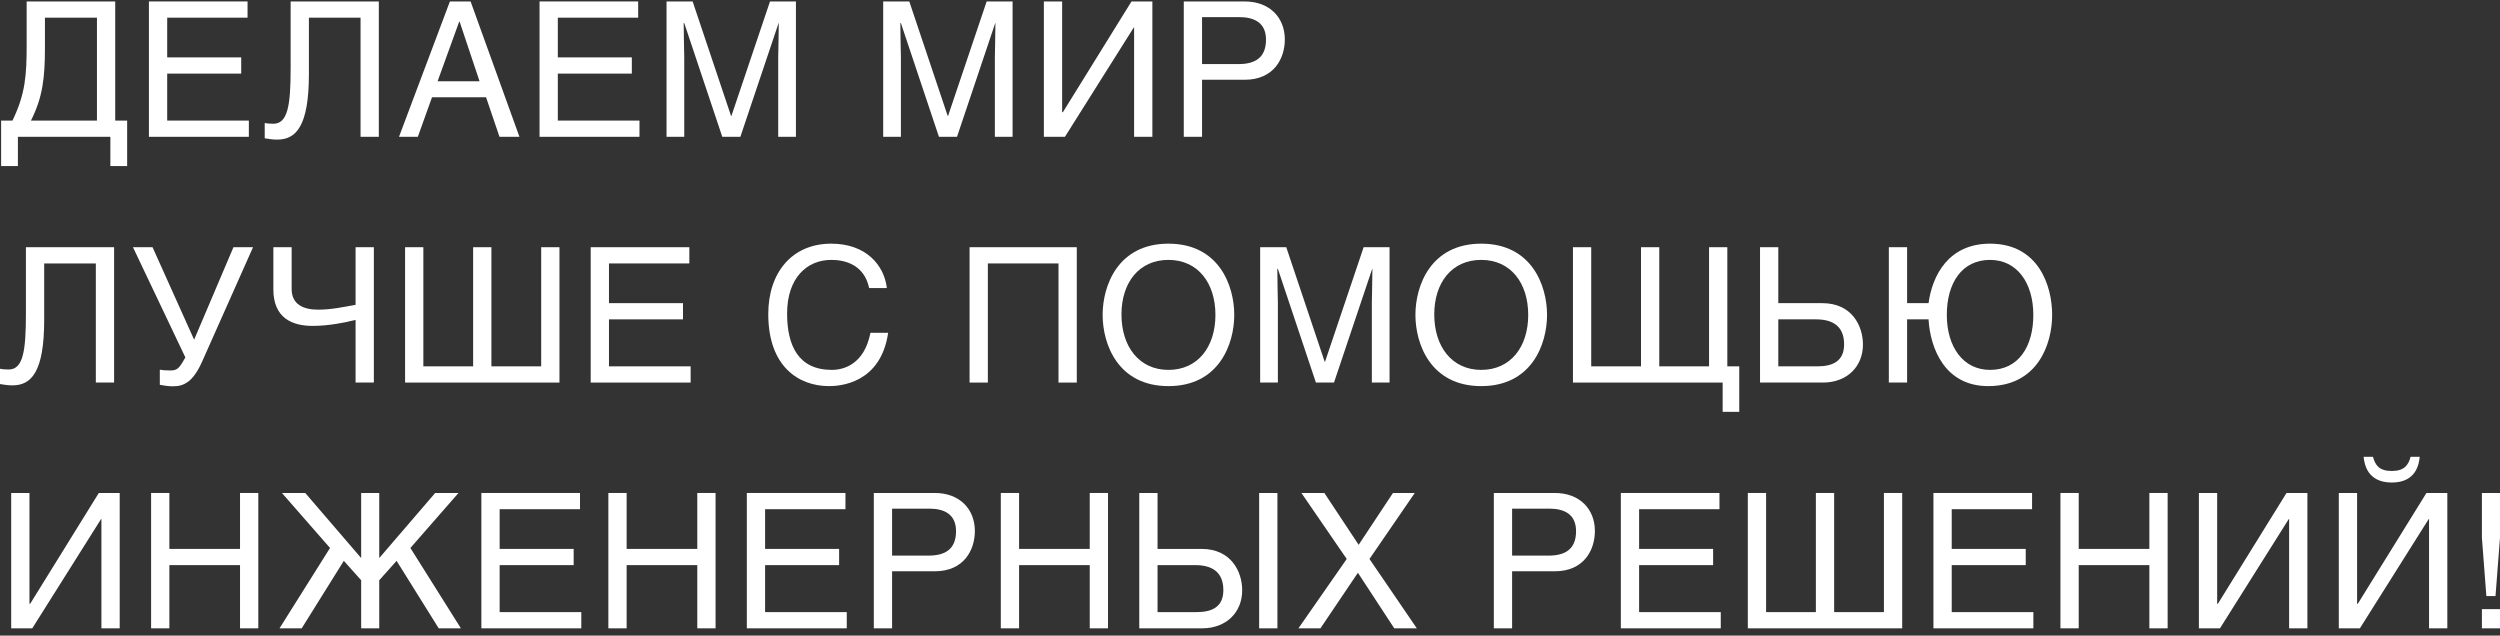
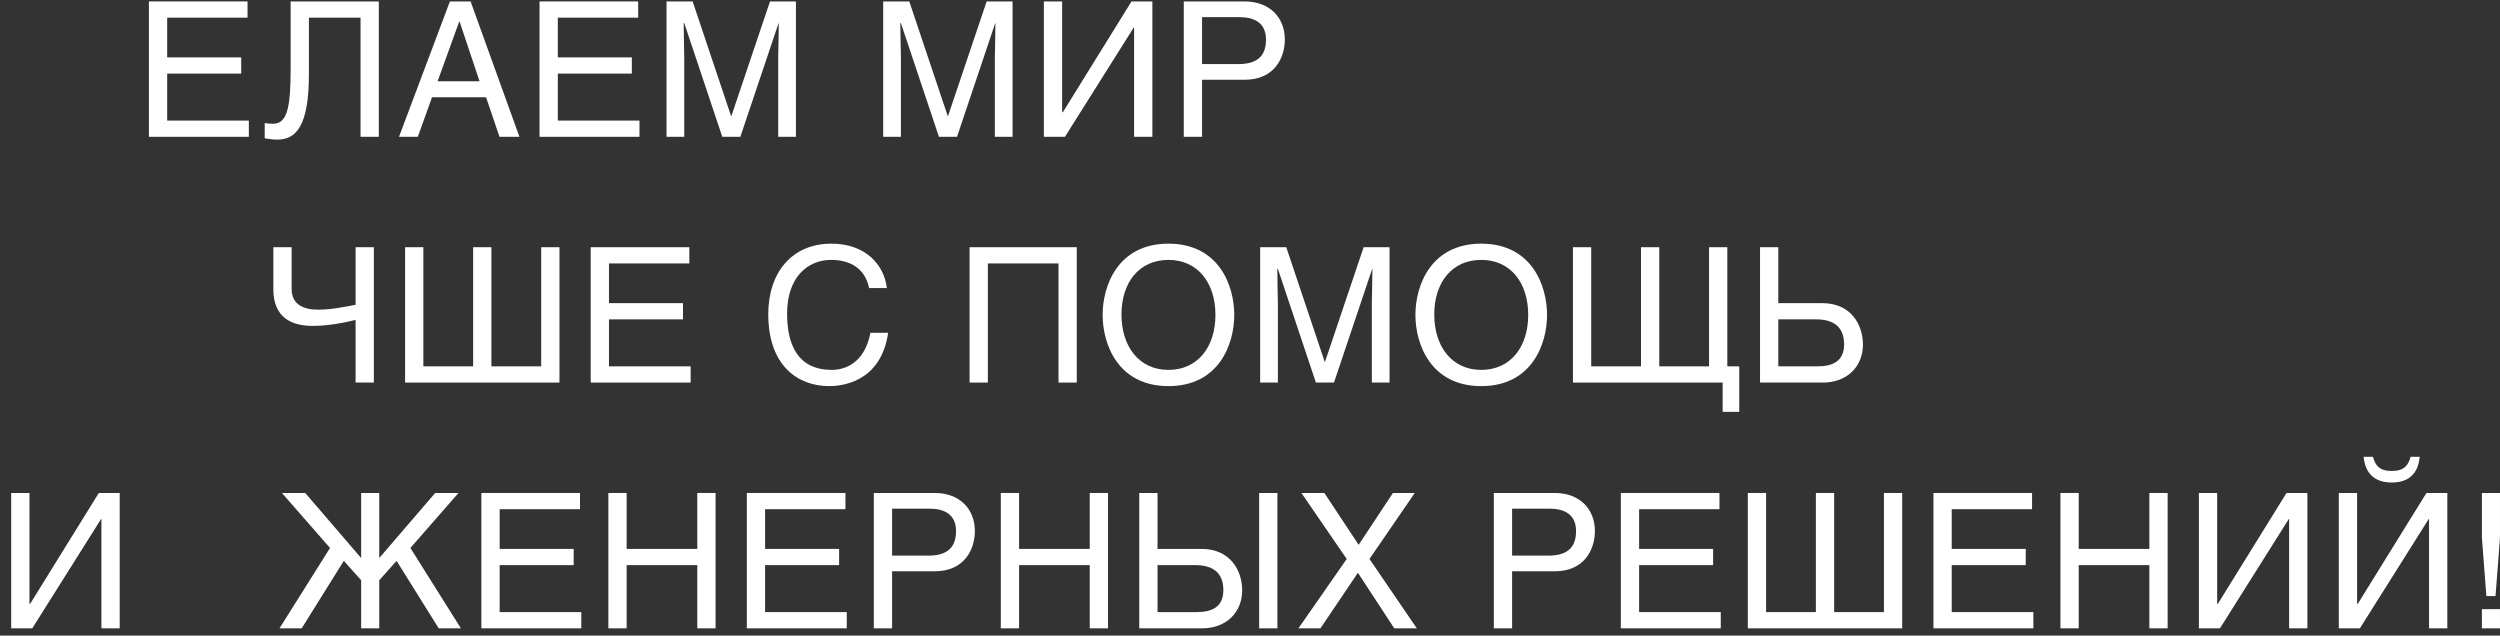
<svg xmlns="http://www.w3.org/2000/svg" width="295" height="75" viewBox="0 0 295 75" fill="none">
  <rect x="0" y="0" width="295" height="75" fill="#333333" stroke="none" />
-   <path d="M3.146 0.171H13.596V14.229H15.004V19.597H13.024V16.143H2.112V19.597H0.132V14.229H1.474C2.992 11.061 3.146 8.949 3.146 5.231V0.171ZM11.44 14.229V2.085H5.302V5.649C5.302 9.191 5.038 11.479 3.652 14.229H11.44Z" fill="white" />
  <path d="M29.364 14.229V16.143H17.573V0.171H29.21V2.085H19.729V6.771H28.462V8.685H19.729V14.229H29.364Z" fill="white" />
  <path d="M34.295 0.171H44.701V16.143H42.545V2.085H36.451V8.751C36.451 14.933 34.911 16.473 32.711 16.473C32.249 16.473 31.721 16.407 31.237 16.319V14.515C31.413 14.559 31.809 14.603 32.249 14.603C33.943 14.603 34.295 12.491 34.295 8.069V0.171Z" fill="white" />
  <path d="M57.356 11.479H50.976L49.304 16.143H47.082L53.088 0.171H55.53L61.294 16.143H58.94L57.356 11.479ZM51.636 9.587H56.586L54.232 2.547H54.188L51.636 9.587Z" fill="white" />
  <path d="M75.458 14.229V16.143H63.666V0.171H75.304V2.085H65.822V6.771H74.556V8.685H65.822V14.229H75.458Z" fill="white" />
  <path d="M78.651 0.171H81.731L86.263 13.679H86.307L90.861 0.171H93.919V16.143H91.829V6.705C91.829 6.243 91.895 4.197 91.895 2.723H91.873L87.363 16.143H85.229L80.741 2.723H80.675C80.675 4.175 80.741 6.243 80.741 6.705V16.143H78.651V0.171Z" fill="white" />
  <path d="M104.216 0.171H107.296L111.828 13.679H111.872L116.426 0.171H119.484V16.143H117.394V6.705C117.394 6.243 117.46 4.197 117.46 2.723H117.438L112.928 16.143H110.794L106.306 2.723H106.24C106.24 4.175 106.306 6.243 106.306 6.705V16.143H104.216V0.171Z" fill="white" />
  <path d="M125.332 0.171V13.239H125.42L133.516 0.171H135.98V16.143H133.824V3.251H133.78L125.662 16.143H123.176V0.171H125.332Z" fill="white" />
  <path d="M141.842 2.019V7.563H146.132C148.068 7.563 149.388 6.837 149.388 4.681C149.388 2.679 148.002 2.019 146.22 2.019H141.842ZM141.842 9.411V16.143H139.686V0.171H146.88C149.828 0.171 151.61 2.085 151.61 4.659C151.61 6.881 150.334 9.411 146.88 9.411H141.842Z" fill="white" />
-   <path d="M3.058 29.171H13.464V45.143H11.308V31.085H5.214V37.751C5.214 43.933 3.674 45.473 1.474 45.473C1.012 45.473 0.484 45.407 0 45.319V43.515C0.176 43.559 0.572 43.603 1.012 43.603C2.706 43.603 3.058 41.491 3.058 37.069V29.171Z" fill="white" />
-   <path d="M27.548 29.171H29.858L23.874 42.613C22.796 45.055 21.718 45.583 20.42 45.583C19.87 45.583 19.298 45.495 18.858 45.407V43.625C19.232 43.691 19.584 43.713 20.112 43.713C20.926 43.713 21.146 43.471 21.872 42.173L15.69 29.171H18L22.906 40.083L27.548 29.171Z" fill="white" />
  <path d="M32.257 29.171H34.413V34.099C34.413 35.969 35.865 36.541 37.537 36.541C39.121 36.541 40.595 36.211 41.959 35.969V29.171H44.115V45.143H41.959V37.751C40.595 38.081 38.791 38.455 36.877 38.455C34.479 38.455 32.257 37.531 32.257 34.143V29.171Z" fill="white" />
  <path d="M49.956 29.171V43.229H55.83V29.171H57.986V43.229H63.86V29.171H66.016V45.143H47.8V29.171H49.956Z" fill="white" />
  <path d="M81.495 43.229V45.143H69.703V29.171H81.341V31.085H71.859V35.771H80.593V37.685H71.859V43.229H81.495Z" fill="white" />
  <path d="M104.648 33.989H102.558C101.964 31.173 99.632 30.667 98.092 30.667C95.21 30.667 92.878 32.801 92.878 37.003C92.878 40.765 94.198 43.647 98.158 43.647C99.566 43.647 101.986 42.987 102.712 39.269H104.802C103.922 45.297 99.038 45.561 97.828 45.561C94.198 45.561 90.656 43.207 90.656 37.069C90.656 32.163 93.45 28.753 98.092 28.753C102.206 28.753 104.34 31.305 104.648 33.989Z" fill="white" />
  <path d="M114.41 29.171H127.06V45.143H124.904V31.085H116.566V45.143H114.41V29.171Z" fill="white" />
  <path d="M143.421 37.157C143.421 33.395 141.353 30.667 137.877 30.667C134.401 30.667 132.333 33.351 132.333 37.113C132.333 40.875 134.401 43.647 137.877 43.647C141.353 43.647 143.421 40.919 143.421 37.157ZM145.643 37.157C145.643 40.611 143.839 45.561 137.877 45.561C131.915 45.561 130.111 40.611 130.111 37.157C130.111 33.703 131.915 28.753 137.877 28.753C143.839 28.753 145.643 33.703 145.643 37.157Z" fill="white" />
  <path d="M148.699 29.171H151.779L156.311 42.679H156.355L160.909 29.171H163.967V45.143H161.877V35.705C161.877 35.243 161.943 33.197 161.943 31.723H161.921L157.411 45.143H155.277L150.789 31.723H150.723C150.723 33.175 150.789 35.243 150.789 35.705V45.143H148.699V29.171Z" fill="white" />
  <path d="M180.33 37.157C180.33 33.395 178.262 30.667 174.786 30.667C171.31 30.667 169.242 33.351 169.242 37.113C169.242 40.875 171.31 43.647 174.786 43.647C178.262 43.647 180.33 40.919 180.33 37.157ZM182.552 37.157C182.552 40.611 180.748 45.561 174.786 45.561C168.824 45.561 167.02 40.611 167.02 37.157C167.02 33.703 168.824 28.753 174.786 28.753C180.748 28.753 182.552 33.703 182.552 37.157Z" fill="white" />
  <path d="M187.764 29.171V43.229H193.638V29.171H195.794V43.229H201.668V29.171H203.824V43.229H205.232V48.597H203.274V45.143H185.608V29.171H187.764Z" fill="white" />
  <path d="M209.839 29.171V35.771H215.031C218.507 35.771 219.827 38.433 219.827 40.655C219.827 43.229 217.979 45.143 215.097 45.143H207.683V29.171H209.839ZM209.839 37.685V43.229H214.459C216.241 43.229 217.605 42.635 217.605 40.633C217.605 38.477 216.241 37.685 214.305 37.685H209.839Z" fill="white" />
-   <path d="M225.038 29.171V35.771H227.568C228.008 32.537 229.9 28.753 234.828 28.753C240.526 28.753 242.154 33.703 242.154 37.157C242.154 40.611 240.438 45.561 234.608 45.561C229.482 45.561 227.766 41.095 227.568 37.685H225.038V45.143H222.882V29.171H225.038ZM239.932 37.157C239.932 33.395 238.018 30.667 234.828 30.667C231.506 30.667 229.724 33.395 229.724 37.157C229.724 40.919 231.638 43.647 234.828 43.647C238.172 43.647 239.932 40.919 239.932 37.157Z" fill="white" />
  <path d="M3.476 58.171V71.239H3.564L11.66 58.171H14.124V74.143H11.968V61.251H11.924L3.806 74.143H1.32V58.171H3.476Z" fill="white" />
-   <path d="M19.986 58.171V64.771H28.324V58.171H30.48V74.143H28.324V66.685H19.986V74.143H17.83V58.171H19.986Z" fill="white" />
  <path d="M42.617 58.171H44.751V65.849L51.351 58.171H54.101L48.425 64.661L54.387 74.143H51.769L46.797 66.179L44.751 68.467V74.143H42.617V68.467L40.571 66.179L35.599 74.143H32.981L38.943 64.661L33.267 58.171H36.017L42.617 65.849V58.171Z" fill="white" />
  <path d="M68.594 72.229V74.143H56.802V58.171H68.44V60.085H58.958V64.771H67.692V66.685H58.958V72.229H68.594Z" fill="white" />
  <path d="M73.943 58.171V64.771H82.281V58.171H84.437V74.143H82.281V66.685H73.943V74.143H71.787V58.171H73.943Z" fill="white" />
  <path d="M99.918 72.229V74.143H88.126V58.171H99.763V60.085H90.281V64.771H99.016V66.685H90.281V72.229H99.918Z" fill="white" />
  <path d="M105.266 60.019V65.563H109.556C111.492 65.563 112.812 64.837 112.812 62.681C112.812 60.679 111.426 60.019 109.644 60.019H105.266ZM105.266 67.411V74.143H103.11V58.171H110.304C113.252 58.171 115.034 60.085 115.034 62.659C115.034 64.881 113.758 67.411 110.304 67.411H105.266Z" fill="white" />
  <path d="M120.251 58.171V64.771H128.589V58.171H130.745V74.143H128.589V66.685H120.251V74.143H118.095V58.171H120.251Z" fill="white" />
  <path d="M136.59 58.171V64.771H141.782C145.258 64.771 146.578 67.433 146.578 69.655C146.578 72.229 144.73 74.143 141.848 74.143H134.434V58.171H136.59ZM136.59 66.685V72.229H141.21C142.992 72.229 144.356 71.635 144.356 69.633C144.356 67.477 142.992 66.685 141.056 66.685H136.59ZM150.736 58.171V74.143H148.58V58.171H150.736Z" fill="white" />
  <path d="M161.597 65.959L167.185 74.143H164.523L160.233 67.587L155.811 74.143H153.215L158.913 65.959L153.567 58.171H156.273L160.321 64.287L164.369 58.171H166.943L161.597 65.959Z" fill="white" />
  <path d="M178.429 60.019V65.563H182.719C184.655 65.563 185.975 64.837 185.975 62.681C185.975 60.679 184.589 60.019 182.807 60.019H178.429ZM178.429 67.411V74.143H176.273V58.171H183.467C186.415 58.171 188.197 60.085 188.197 62.659C188.197 64.881 186.921 67.411 183.467 67.411H178.429Z" fill="white" />
  <path d="M203.05 72.229V74.143H191.258V58.171H202.896V60.085H193.414V64.771H202.148V66.685H193.414V72.229H203.05Z" fill="white" />
  <path d="M208.399 58.171V72.229H214.273V58.171H216.429V72.229H222.303V58.171H224.459V74.143H206.243V58.171H208.399Z" fill="white" />
  <path d="M239.938 72.229V74.143H228.146V58.171H239.784V60.085H230.302V64.771H239.036V66.685H230.302V72.229H239.938Z" fill="white" />
  <path d="M245.287 58.171V64.771H253.625V58.171H255.781V74.143H253.625V66.685H245.287V74.143H243.131V58.171H245.287Z" fill="white" />
  <path d="M261.625 58.171V71.239H261.713L269.809 58.171H272.273V74.143H270.117V61.251H270.073L261.955 74.143H259.469V58.171H261.625Z" fill="white" />
  <path d="M278.136 58.171V71.239H278.224L286.32 58.171H288.784V74.143H286.628V61.251H286.584L278.466 74.143H275.98V58.171H278.136ZM280.006 53.903C280.292 54.871 280.71 55.575 282.228 55.575C283.724 55.575 284.186 54.871 284.45 53.903H285.528C285.44 54.695 285.154 56.939 282.228 56.939C279.302 56.939 278.994 54.695 278.906 53.903H280.006Z" fill="white" />
  <path d="M294.998 71.877V74.143H292.864V71.877H294.998ZM294.47 70.337H293.392L292.864 63.451V58.171H294.998V63.451L294.47 70.337Z" fill="white" />
</svg>